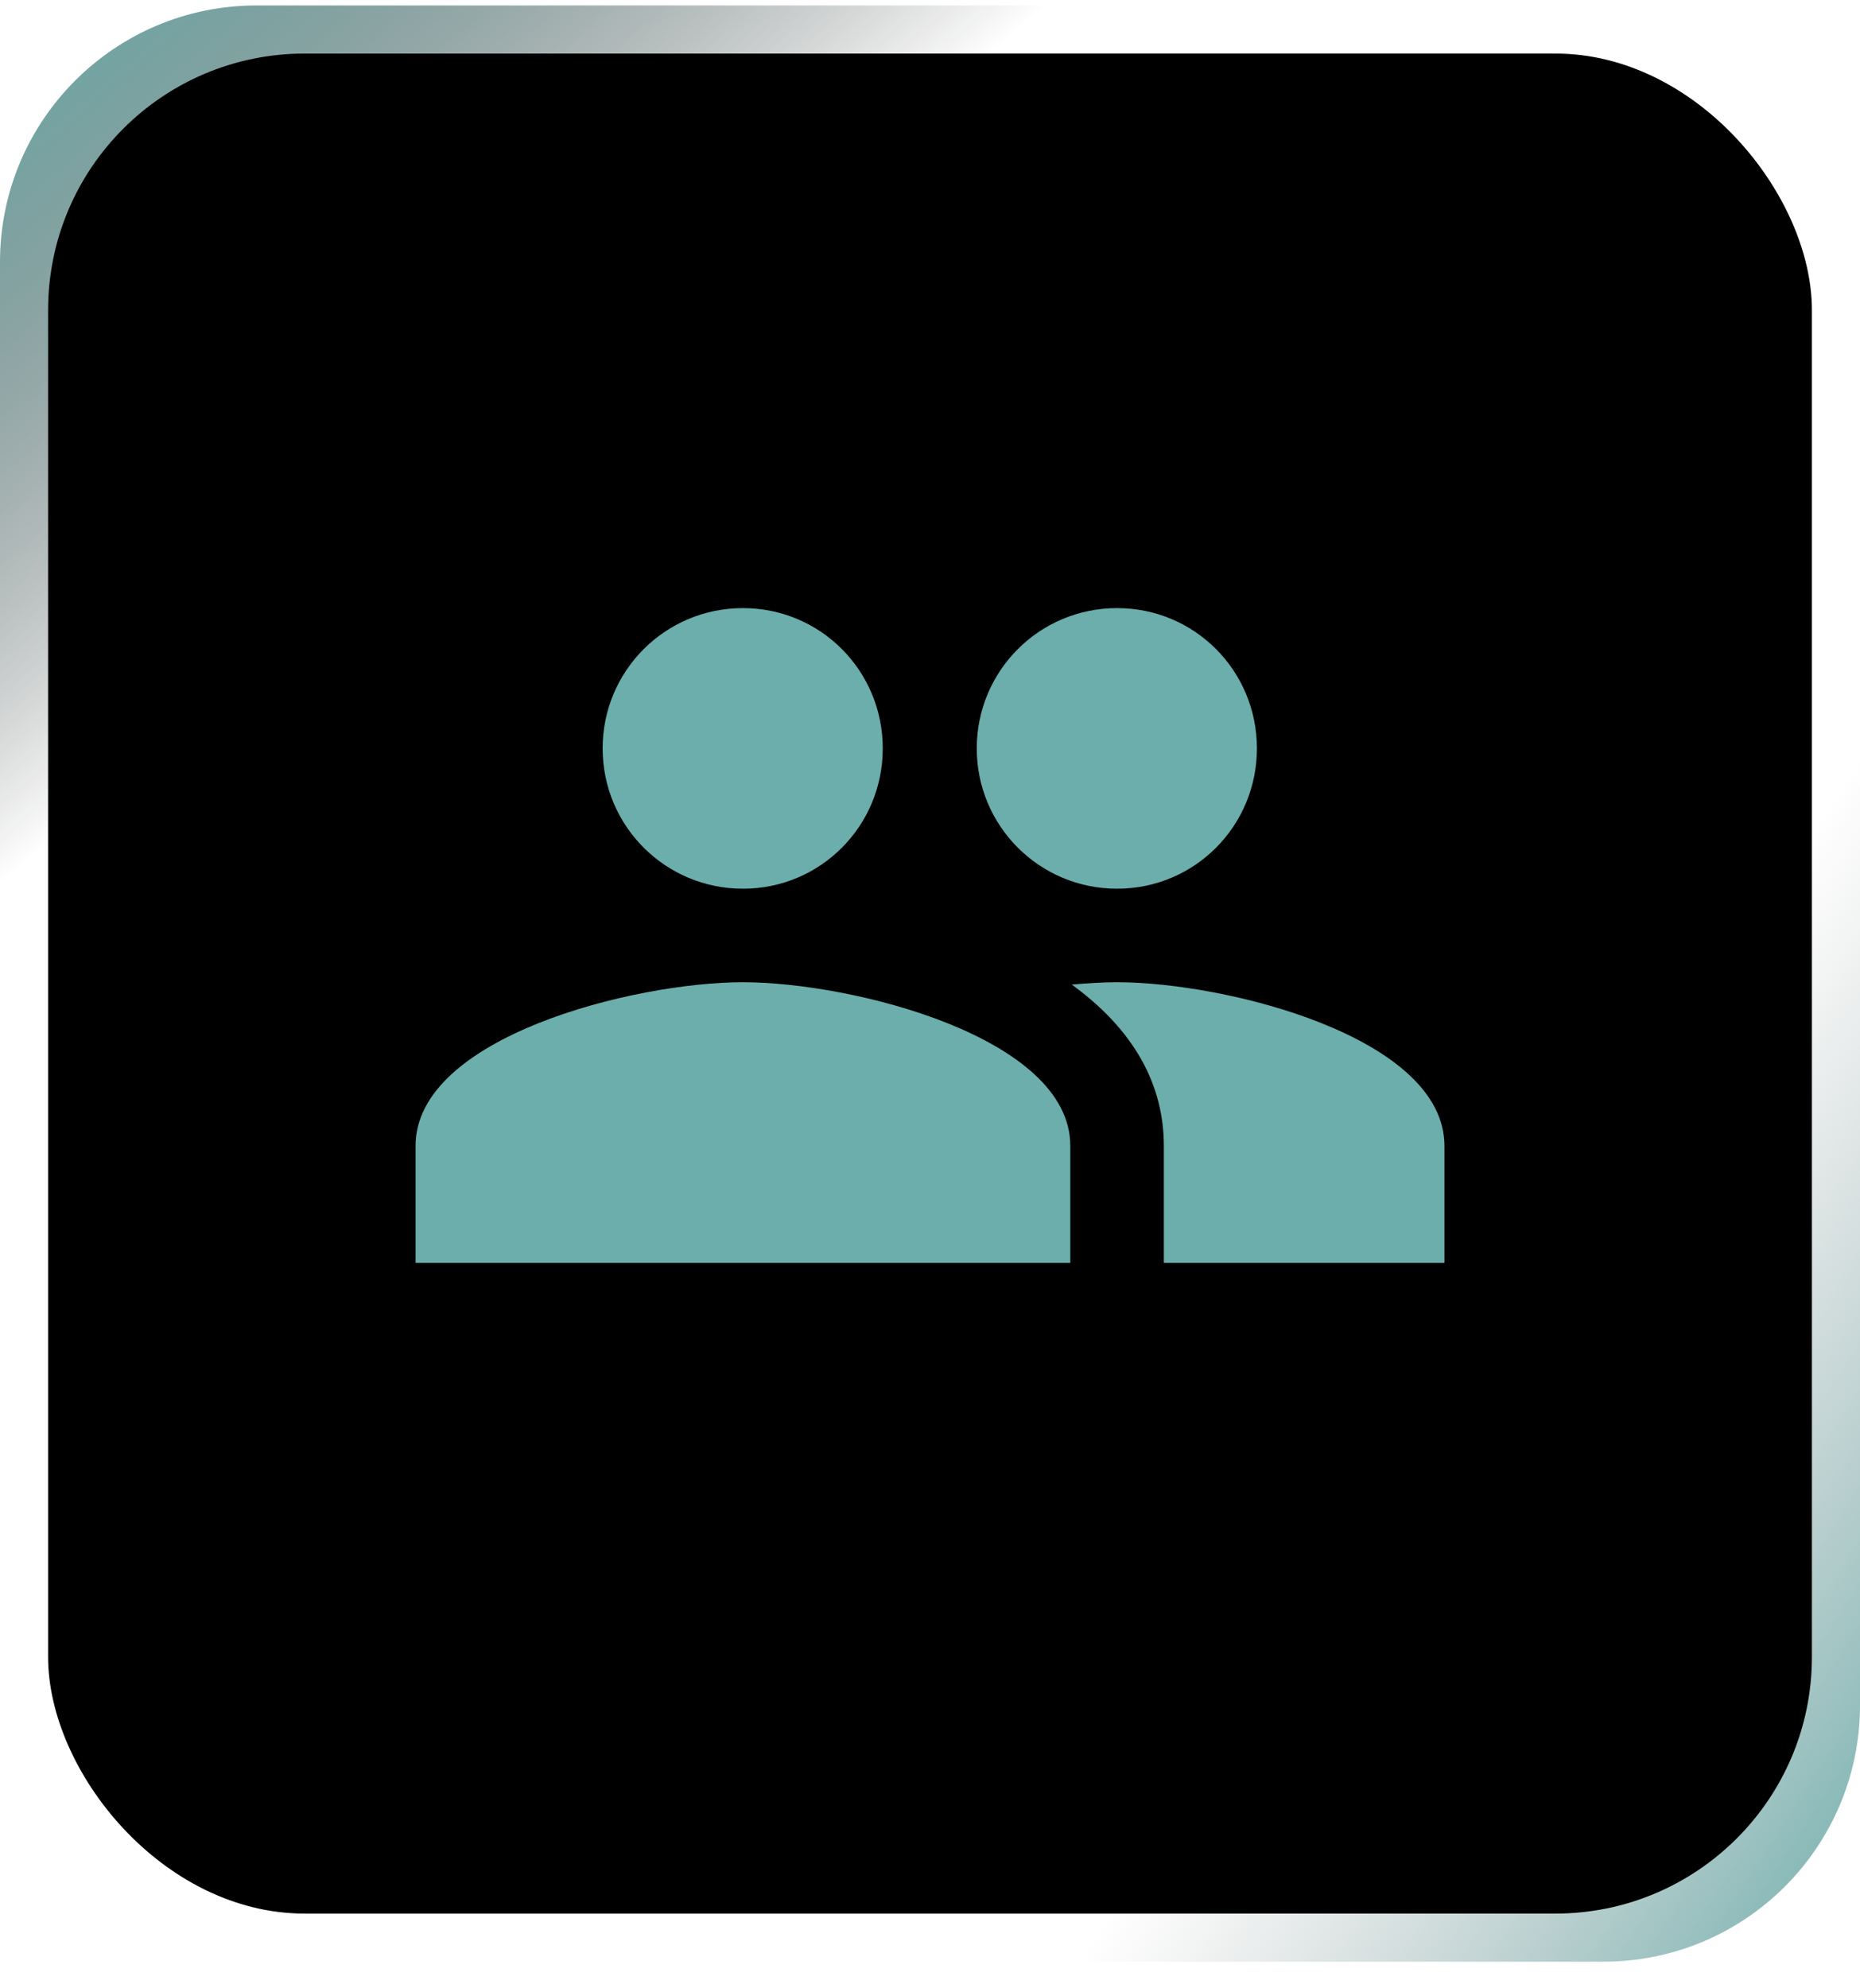
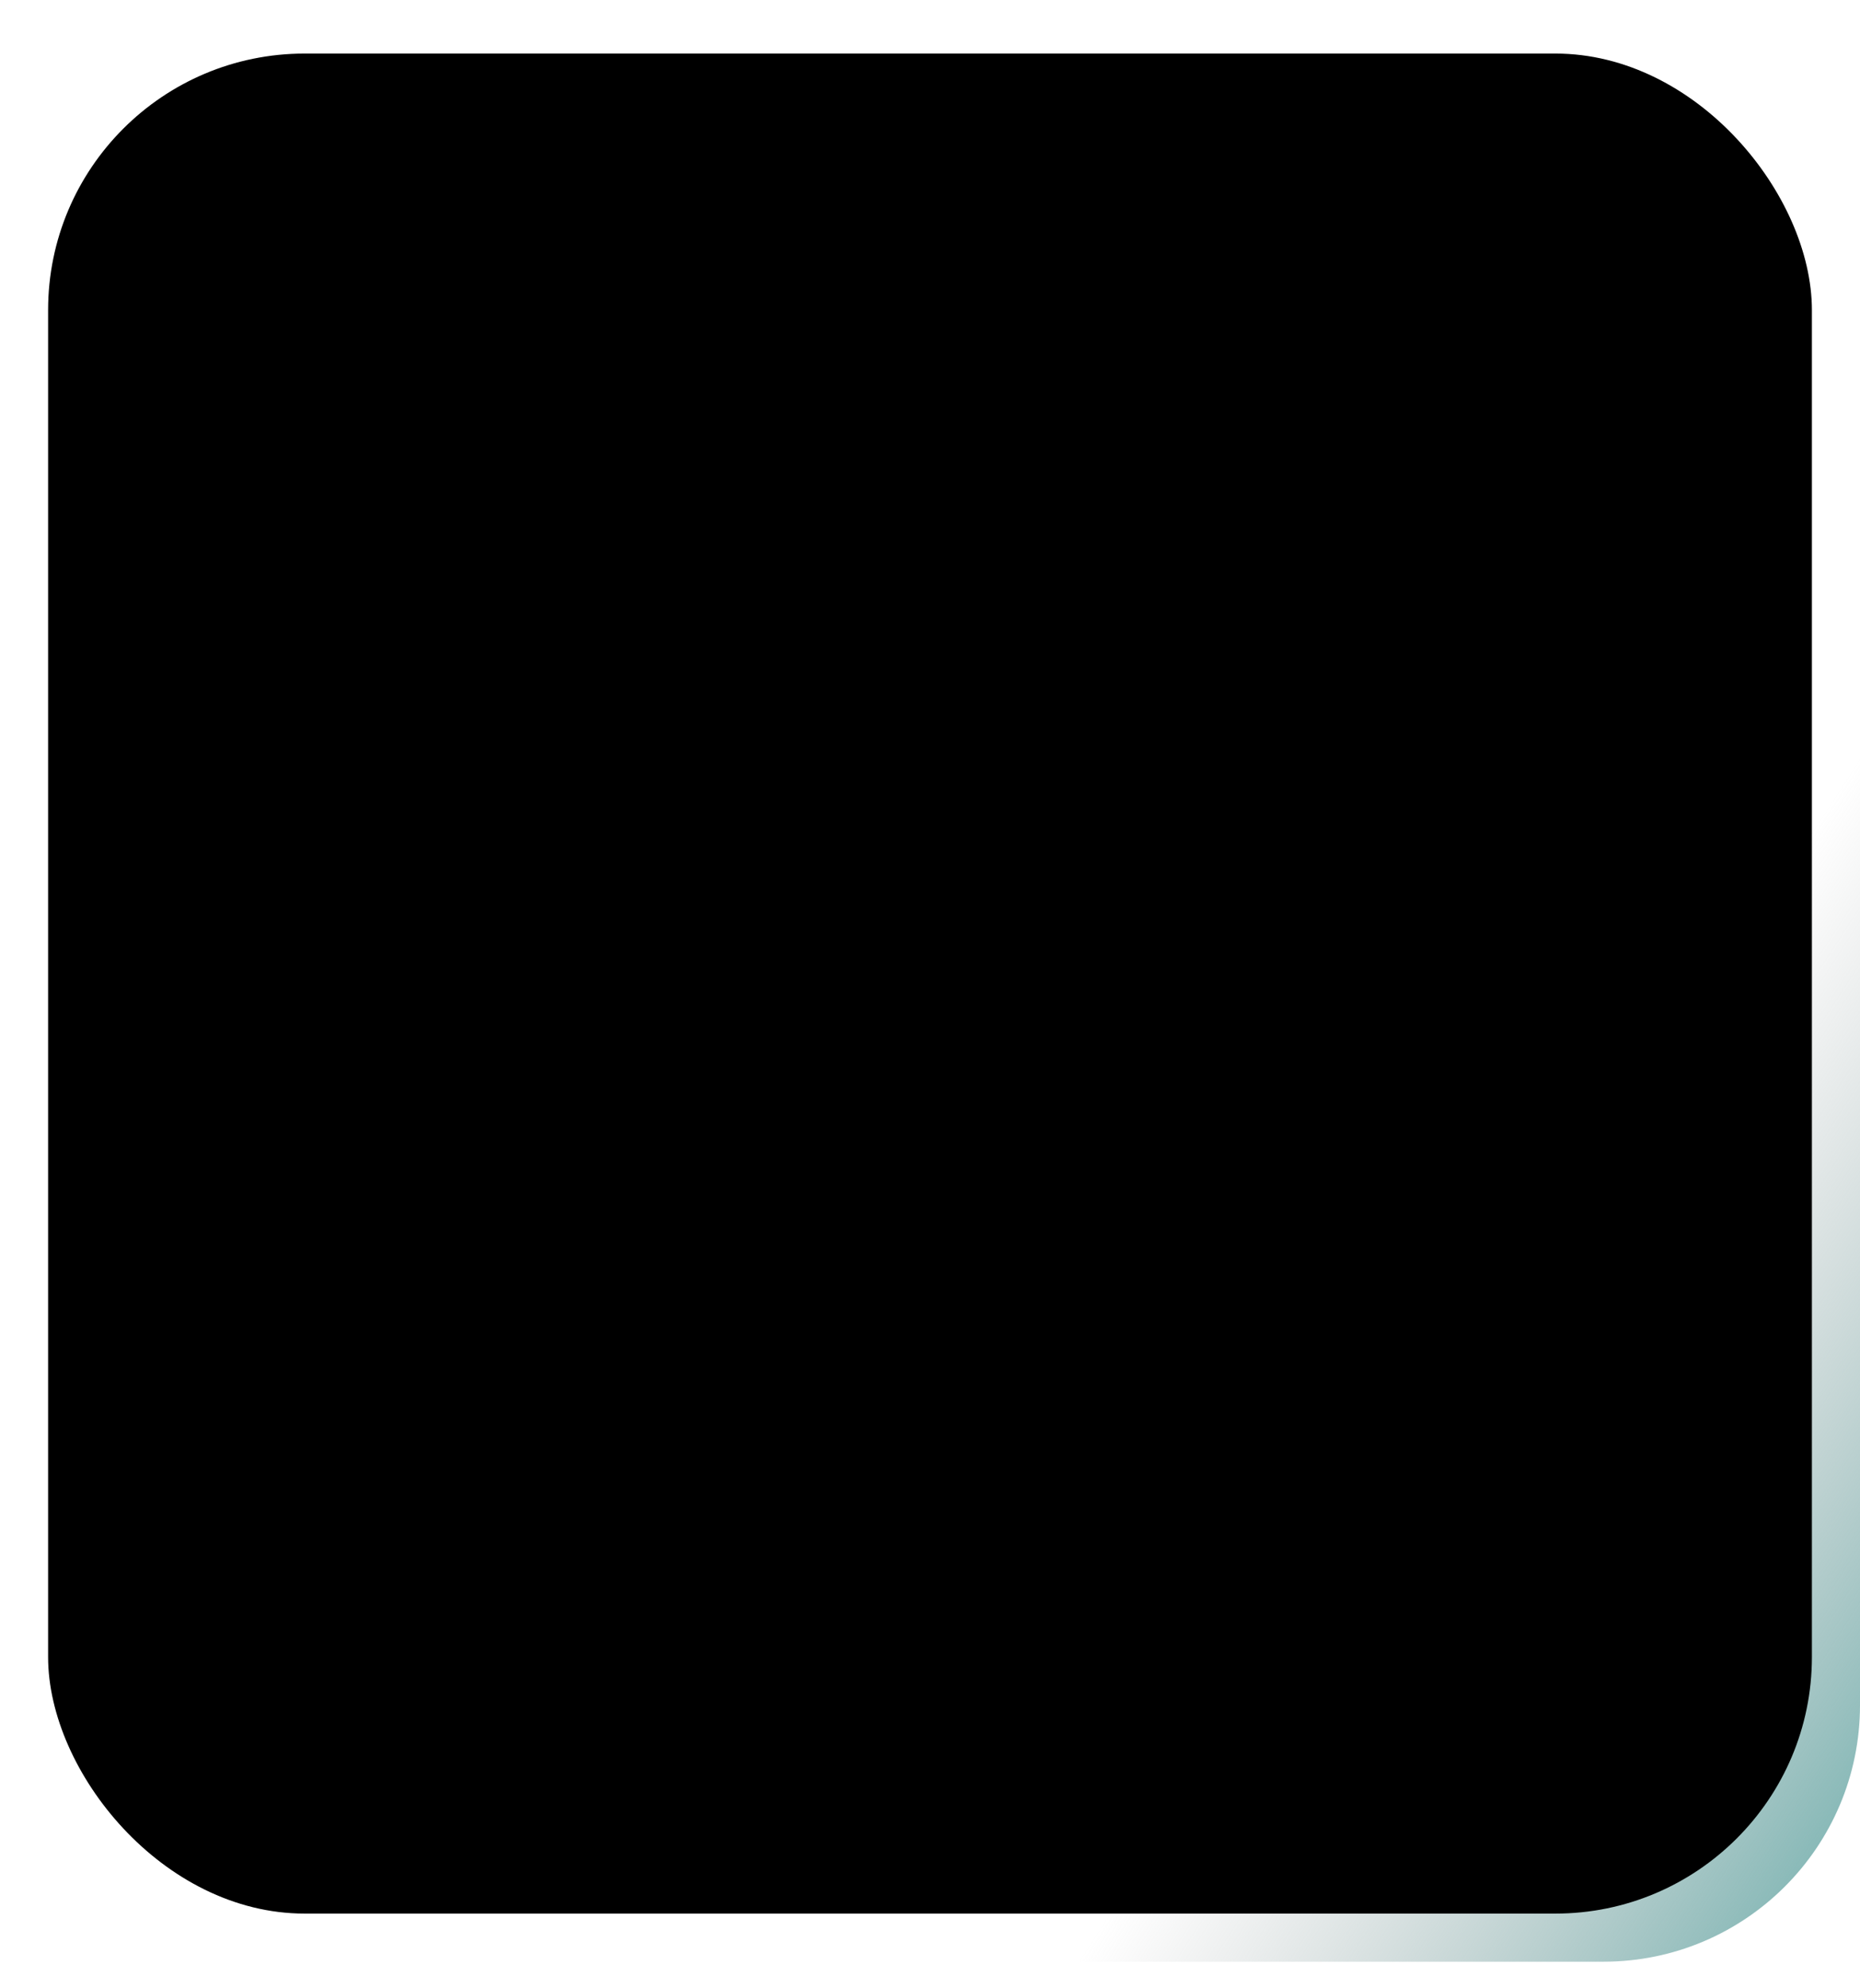
<svg xmlns="http://www.w3.org/2000/svg" width="58" height="62" viewBox="0 0 58 62" fill="none">
  <g clip-path="url(#clip0_1_105)">
    <rect y="0.17" width="58" height="61" rx="8" fill="url(#paint0_linear_1_105)" />
-     <rect y="0.17" width="58" height="61" rx="8" fill="url(#paint1_linear_1_105)" />
    <rect x="1.5" y="1.67" width="55" height="58" rx="8" fill="black" />
-     <path d="M34.833 27.712C37.254 27.712 39.194 25.757 39.194 23.337C39.194 20.916 37.254 18.962 34.833 18.962C32.413 18.962 30.458 20.916 30.458 23.337C30.458 25.757 32.413 27.712 34.833 27.712ZM23.167 27.712C25.587 27.712 27.527 25.757 27.527 23.337C27.527 20.916 25.587 18.962 23.167 18.962C20.746 18.962 18.792 20.916 18.792 23.337C18.792 25.757 20.746 27.712 23.167 27.712ZM23.167 30.628C19.769 30.628 12.958 32.334 12.958 35.732V39.378H33.375V35.732C33.375 32.334 26.565 30.628 23.167 30.628ZM34.833 30.628C34.41 30.628 33.929 30.657 33.419 30.701C35.11 31.926 36.292 33.574 36.292 35.732V39.378H45.042V35.732C45.042 32.334 38.231 30.628 34.833 30.628Z" fill="#6BAEAC" />
  </g>
  <defs>
    <linearGradient id="paint0_linear_1_105" x1="63.329" y1="52.964" x2="-5.329" y2="8.376" gradientUnits="userSpaceOnUse">
      <stop stop-color="#6BAEAC" />
      <stop offset="0.25" stop-color="#ABABAB" stop-opacity="0" />
    </linearGradient>
    <linearGradient id="paint1_linear_1_105" x1="2" y1="-1.508" x2="56" y2="62.848" gradientUnits="userSpaceOnUse">
      <stop stop-color="#6BAEAC" />
      <stop offset="0.25" stop-opacity="0" />
    </linearGradient>
    <clipPath id="clip0_1_105">
      <rect y="0.17" width="58" height="61" rx="8" fill="white" />
    </clipPath>
  </defs>
</svg>